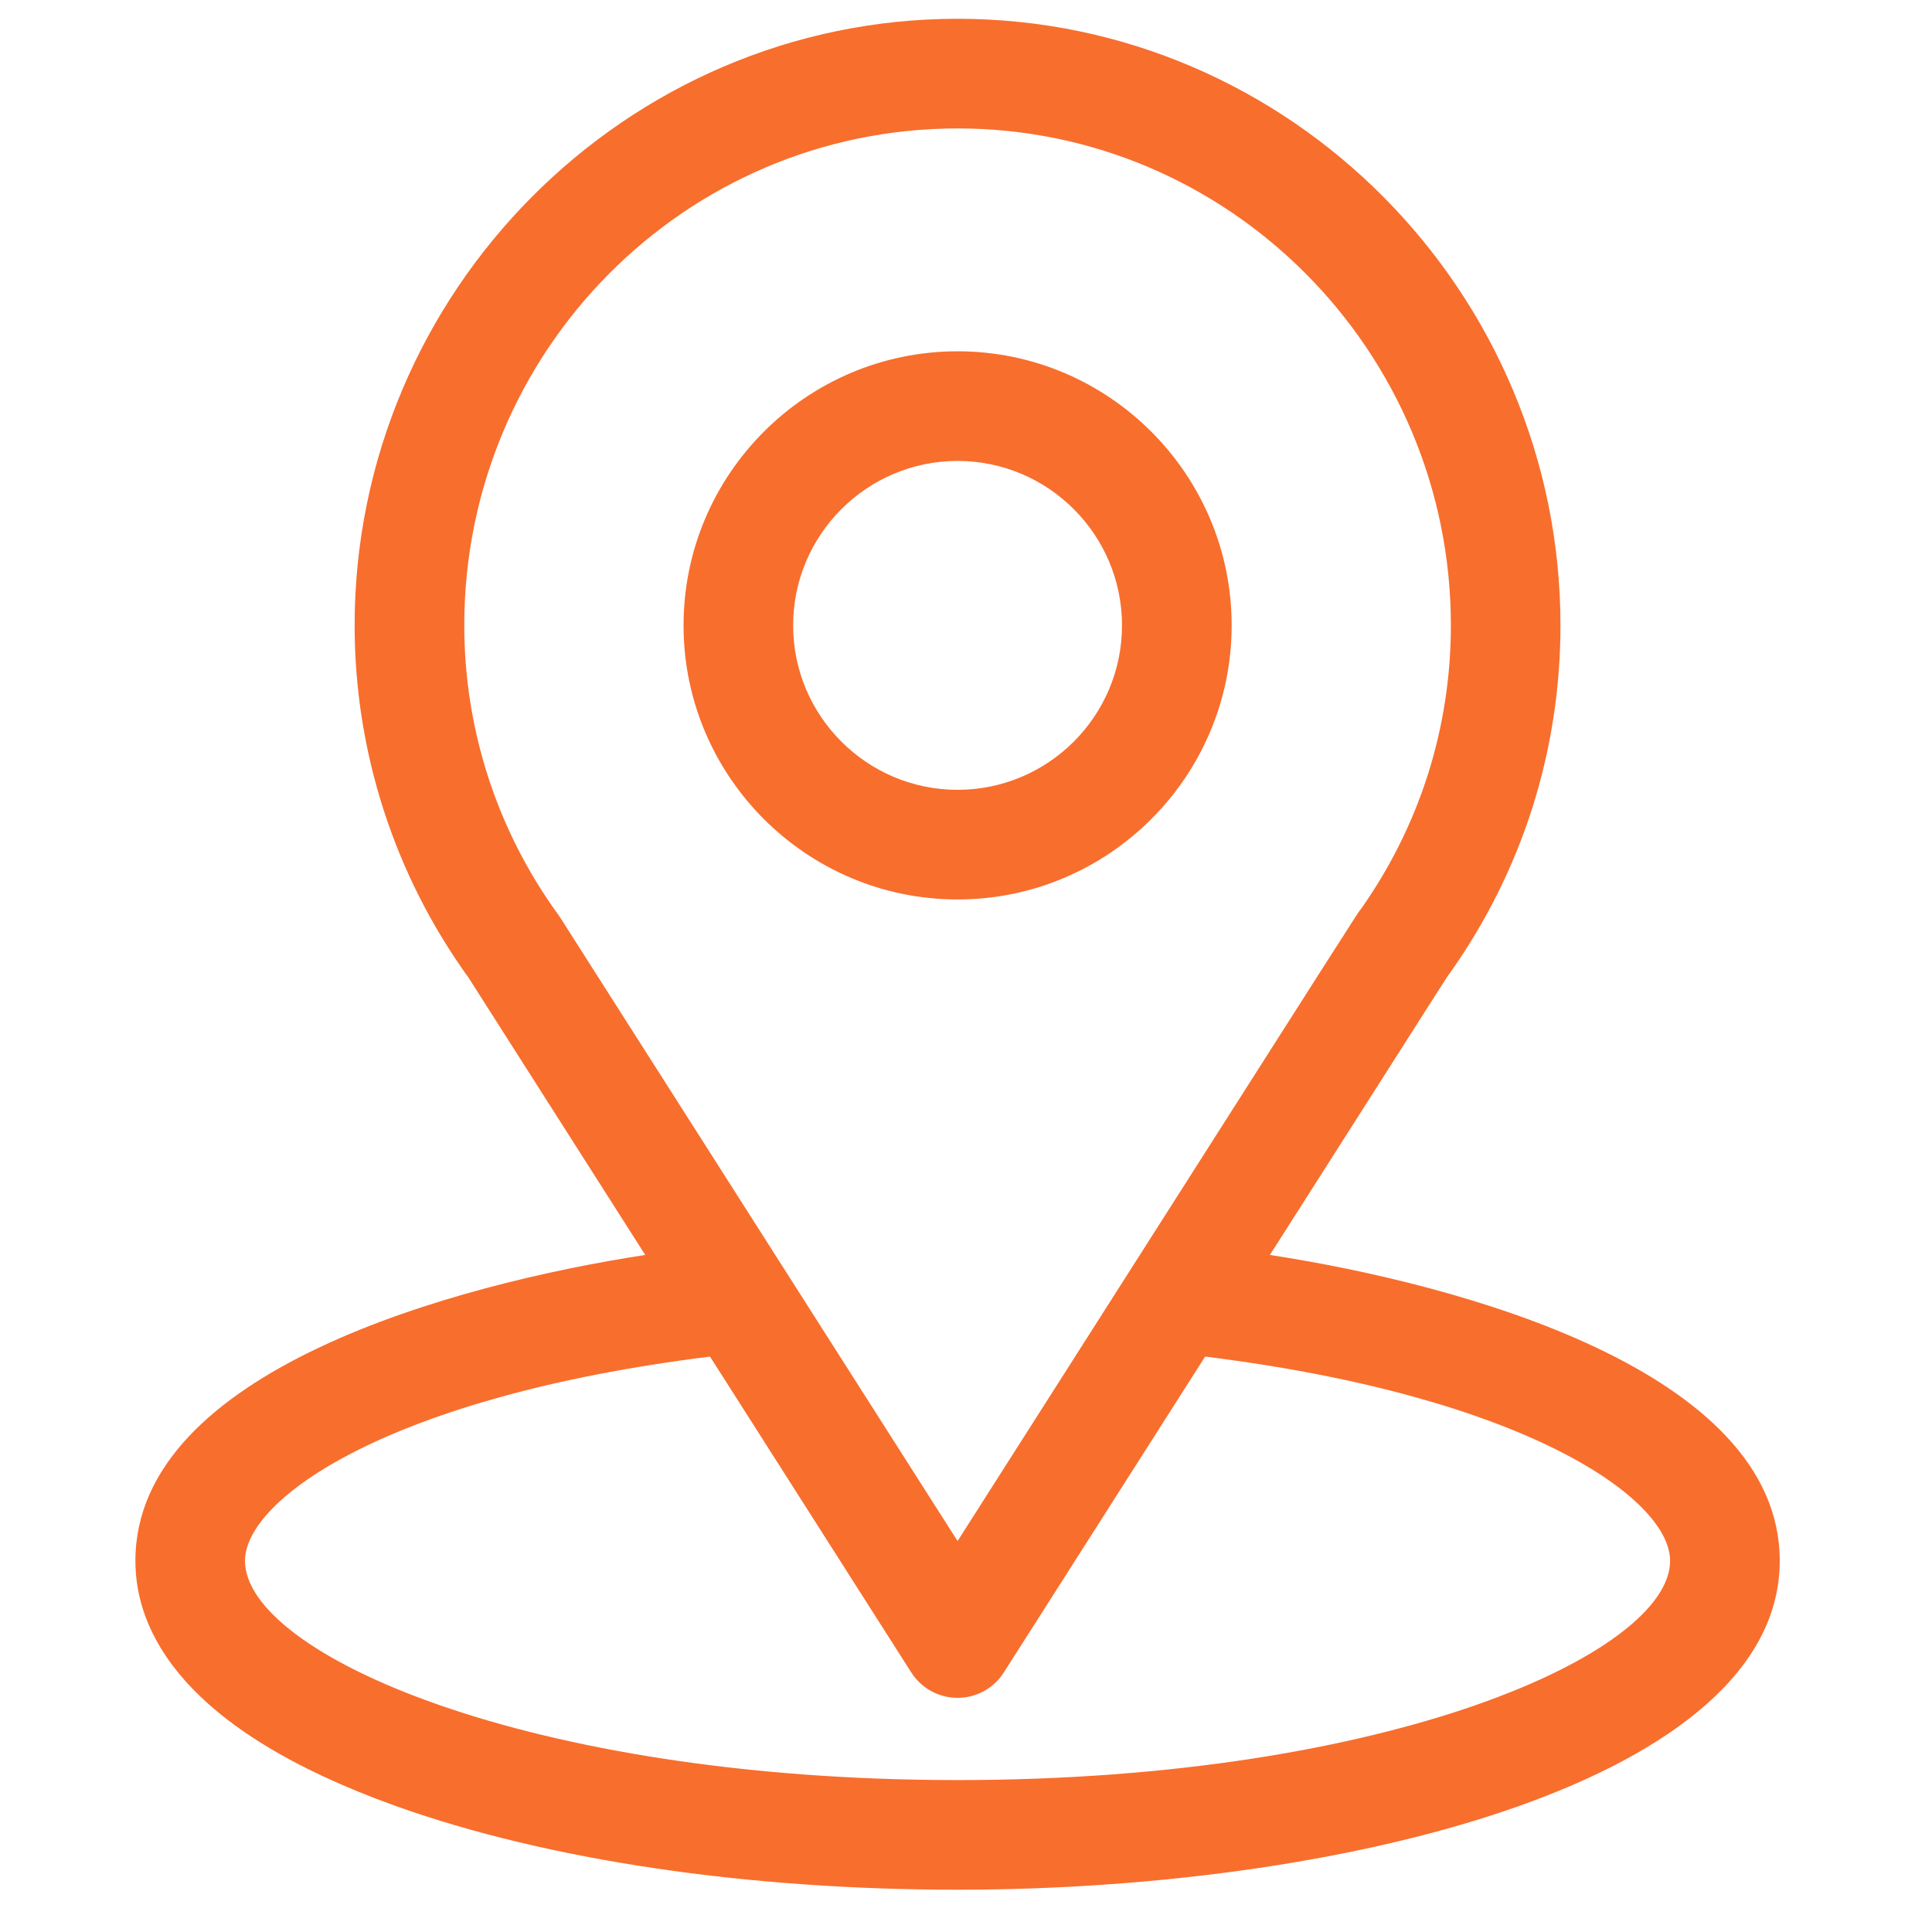
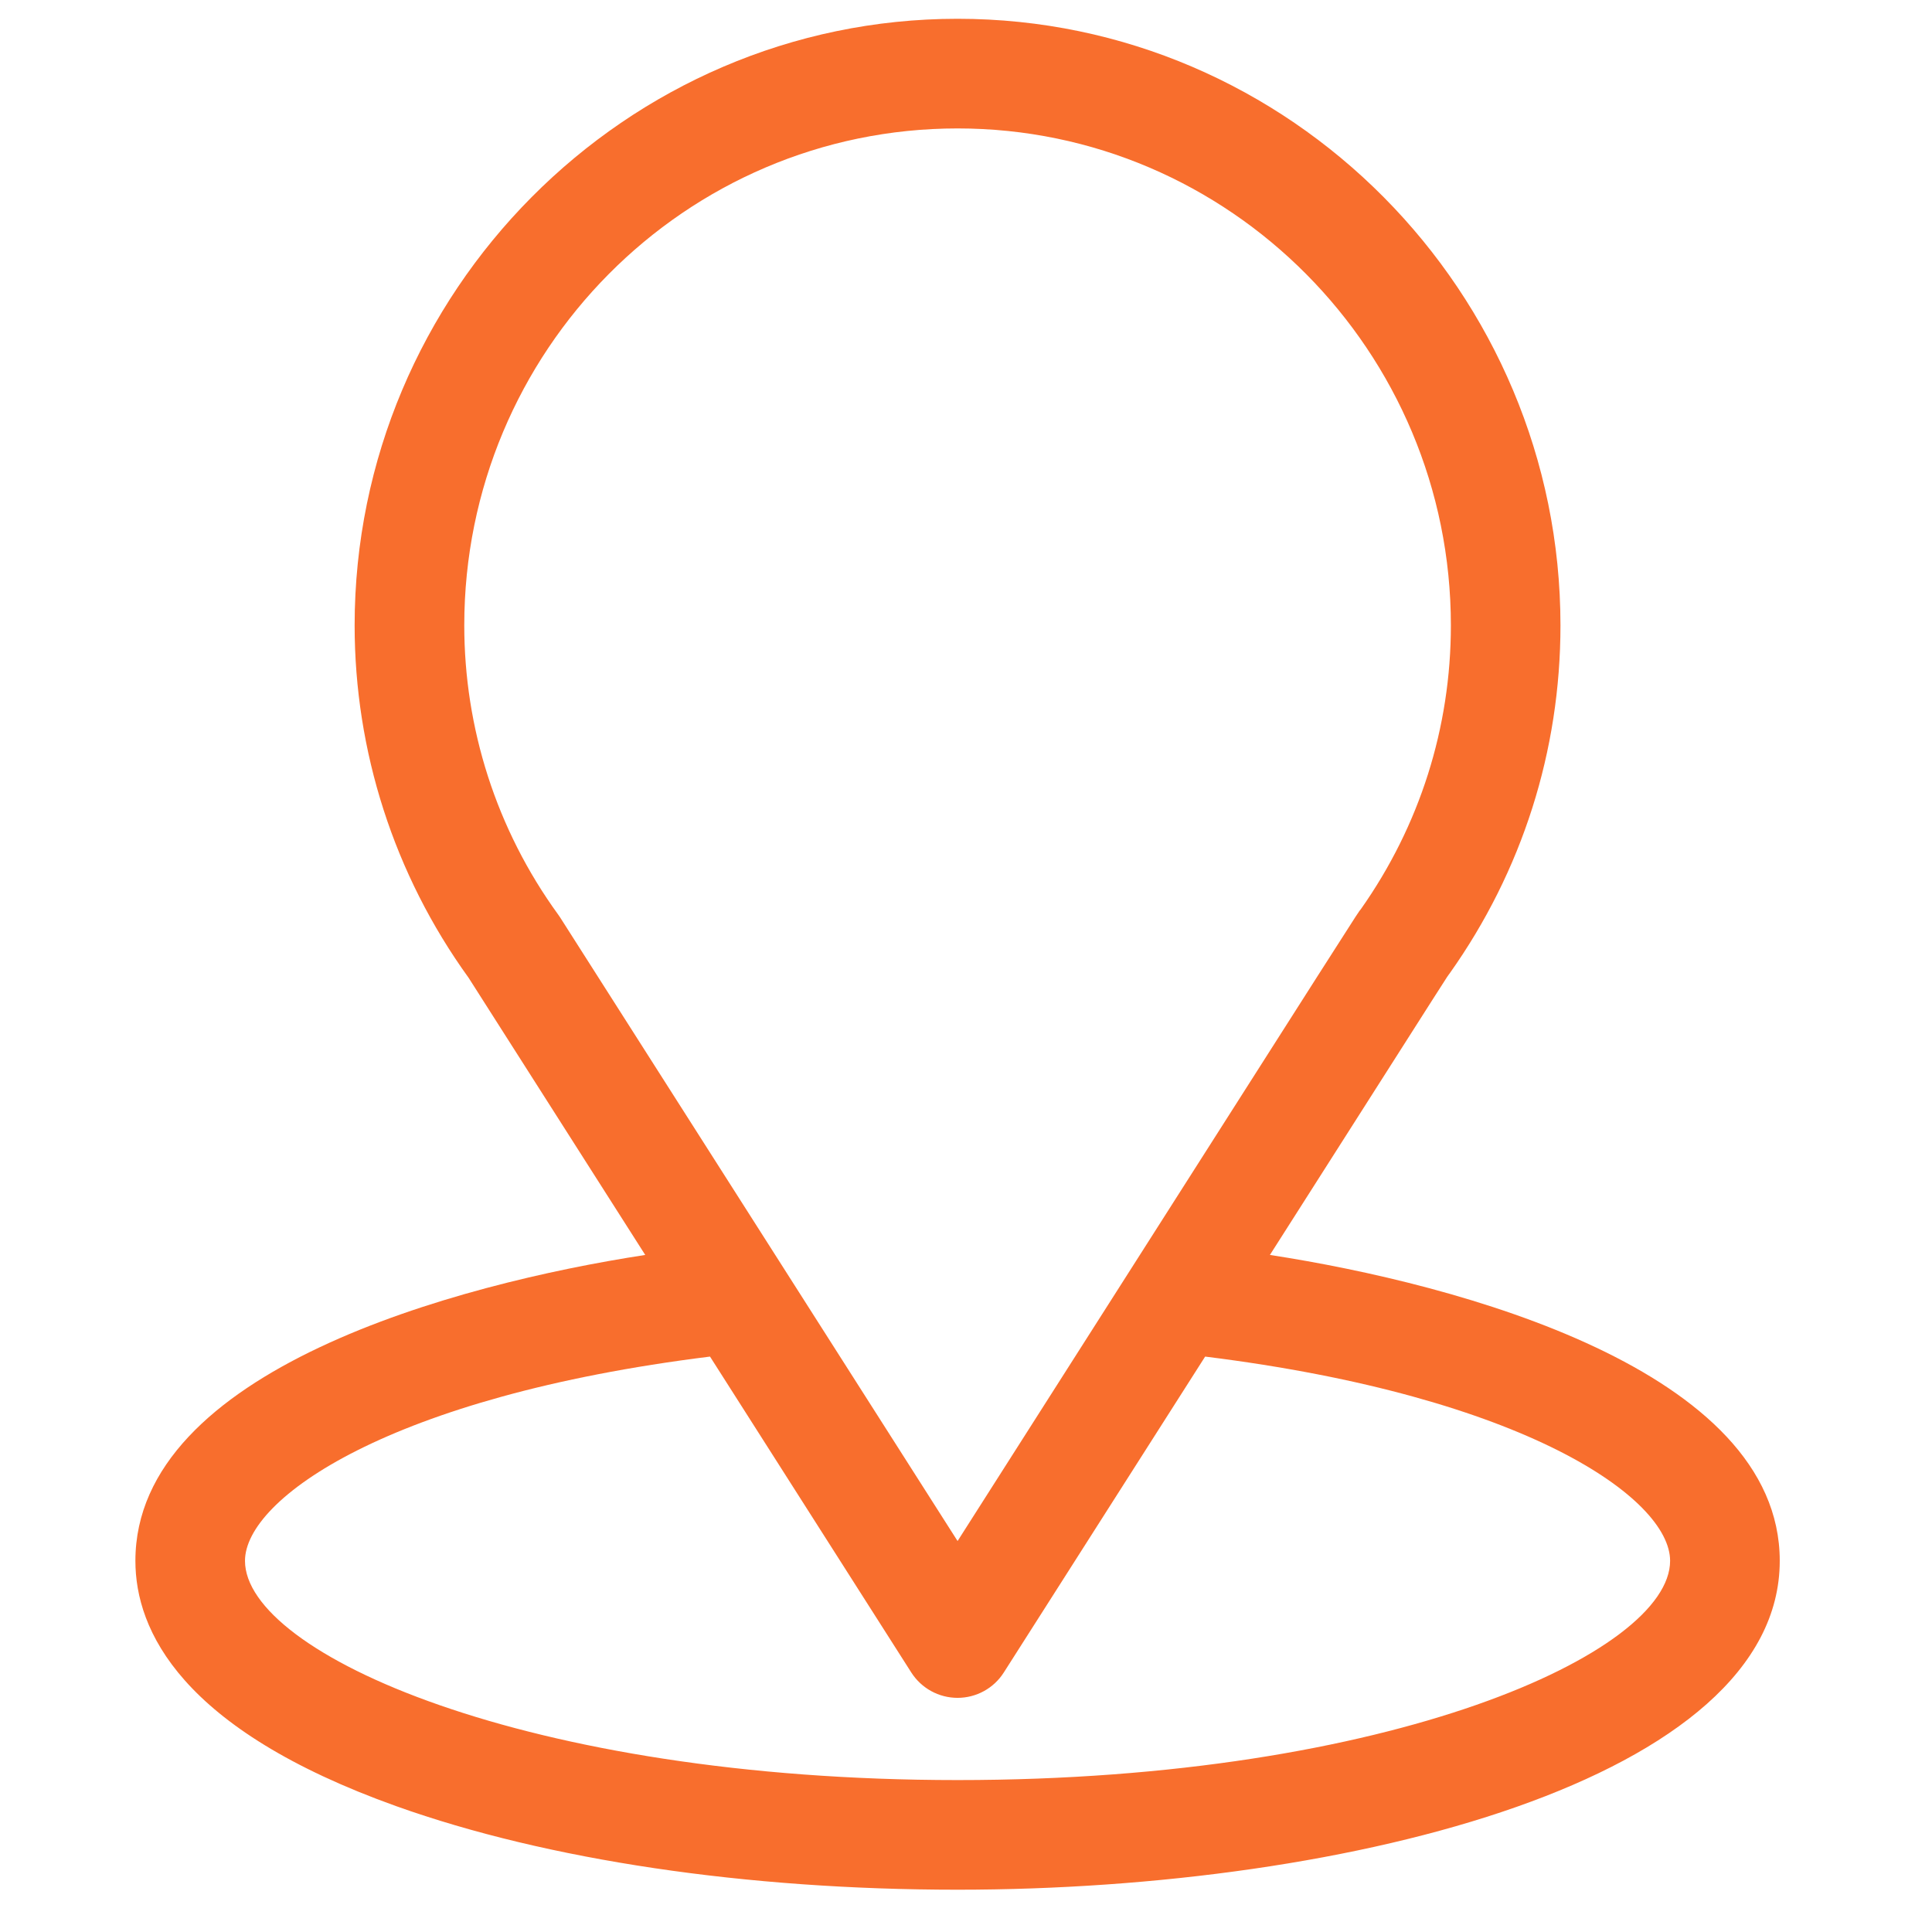
<svg xmlns="http://www.w3.org/2000/svg" width="36" height="36" viewBox="0 0 36 36" fill="none">
  <g clip-path="url(#clip0_1_19372)">
    <path d="M23.663 23.384C27.372 17.563 26.906 18.289 27.013 18.137C28.364 16.232 29.077 13.99 29.077 11.653C29.077 5.456 24.048 0.35 17.843 0.35C11.657 0.35 6.608 5.446 6.608 11.653C6.608 13.989 7.337 16.289 8.732 18.22L12.023 23.384C8.504 23.924 2.523 25.536 2.523 29.084C2.523 30.377 3.367 32.22 7.388 33.657C10.197 34.66 13.909 35.212 17.843 35.212C25.198 35.212 33.163 33.137 33.163 29.084C33.163 25.535 27.188 23.926 23.663 23.384ZM10.438 17.096C10.427 17.079 10.415 17.062 10.403 17.045C9.242 15.448 8.651 13.556 8.651 11.653C8.651 6.545 12.764 2.393 17.843 2.393C22.911 2.393 27.035 6.547 27.035 11.653C27.035 13.559 26.454 15.387 25.357 16.942C25.258 17.071 25.771 16.274 17.843 28.715L10.438 17.096ZM17.843 33.169C9.809 33.169 4.565 30.808 4.565 29.084C4.565 27.925 7.26 26.02 13.23 25.278L16.981 31.165C17.169 31.459 17.494 31.637 17.843 31.637C18.192 31.637 18.517 31.459 18.704 31.165L22.456 25.278C28.426 26.02 31.12 27.925 31.12 29.084C31.12 30.793 25.924 33.169 17.843 33.169Z" fill="#F86E2D" />
-     <path d="M17.843 6.546C15.027 6.546 12.737 8.837 12.737 11.653C12.737 14.469 15.027 16.76 17.843 16.76C20.659 16.76 22.95 14.469 22.95 11.653C22.95 8.837 20.659 6.546 17.843 6.546ZM17.843 14.717C16.154 14.717 14.779 13.343 14.779 11.653C14.779 9.964 16.154 8.589 17.843 8.589C19.533 8.589 20.907 9.964 20.907 11.653C20.907 13.343 19.533 14.717 17.843 14.717Z" fill="#F86E2D" />
  </g>
  <defs>
    <clipPath id="clip0_1_19372">
      <rect width="34.862" height="34.862" fill="white" transform="translate(0.412 0.35)" />
    </clipPath>
  </defs>
</svg>